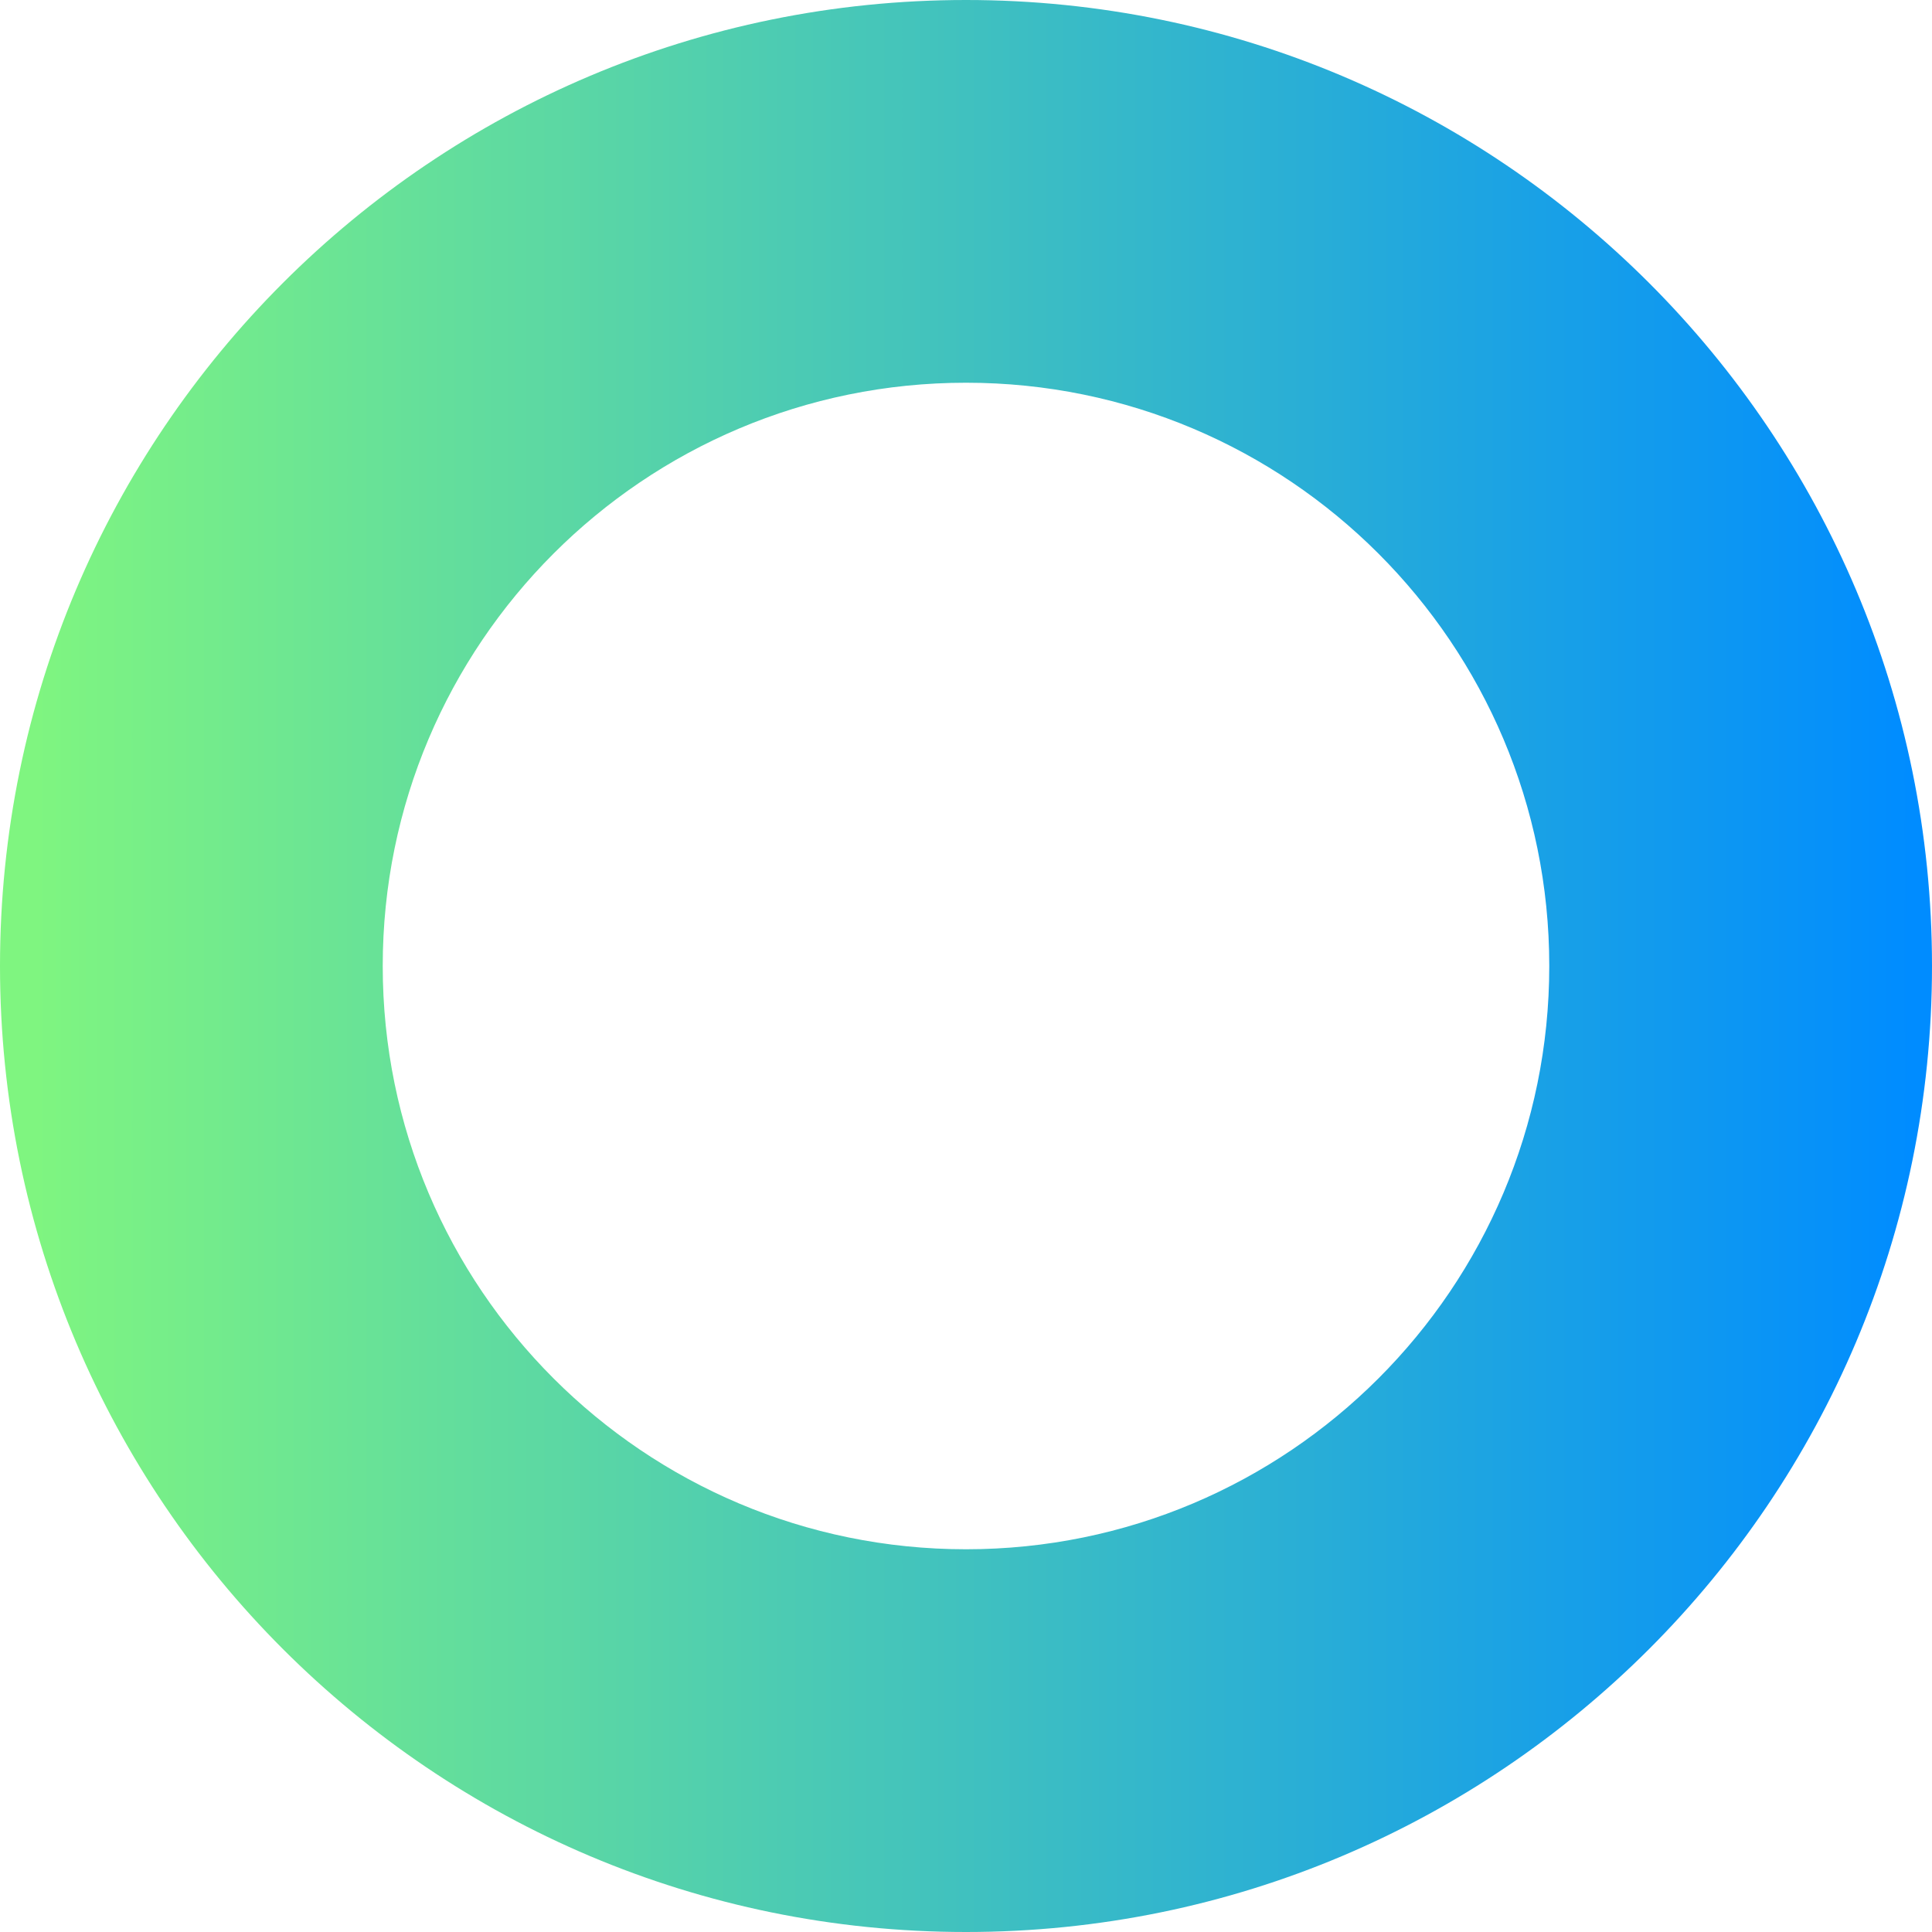
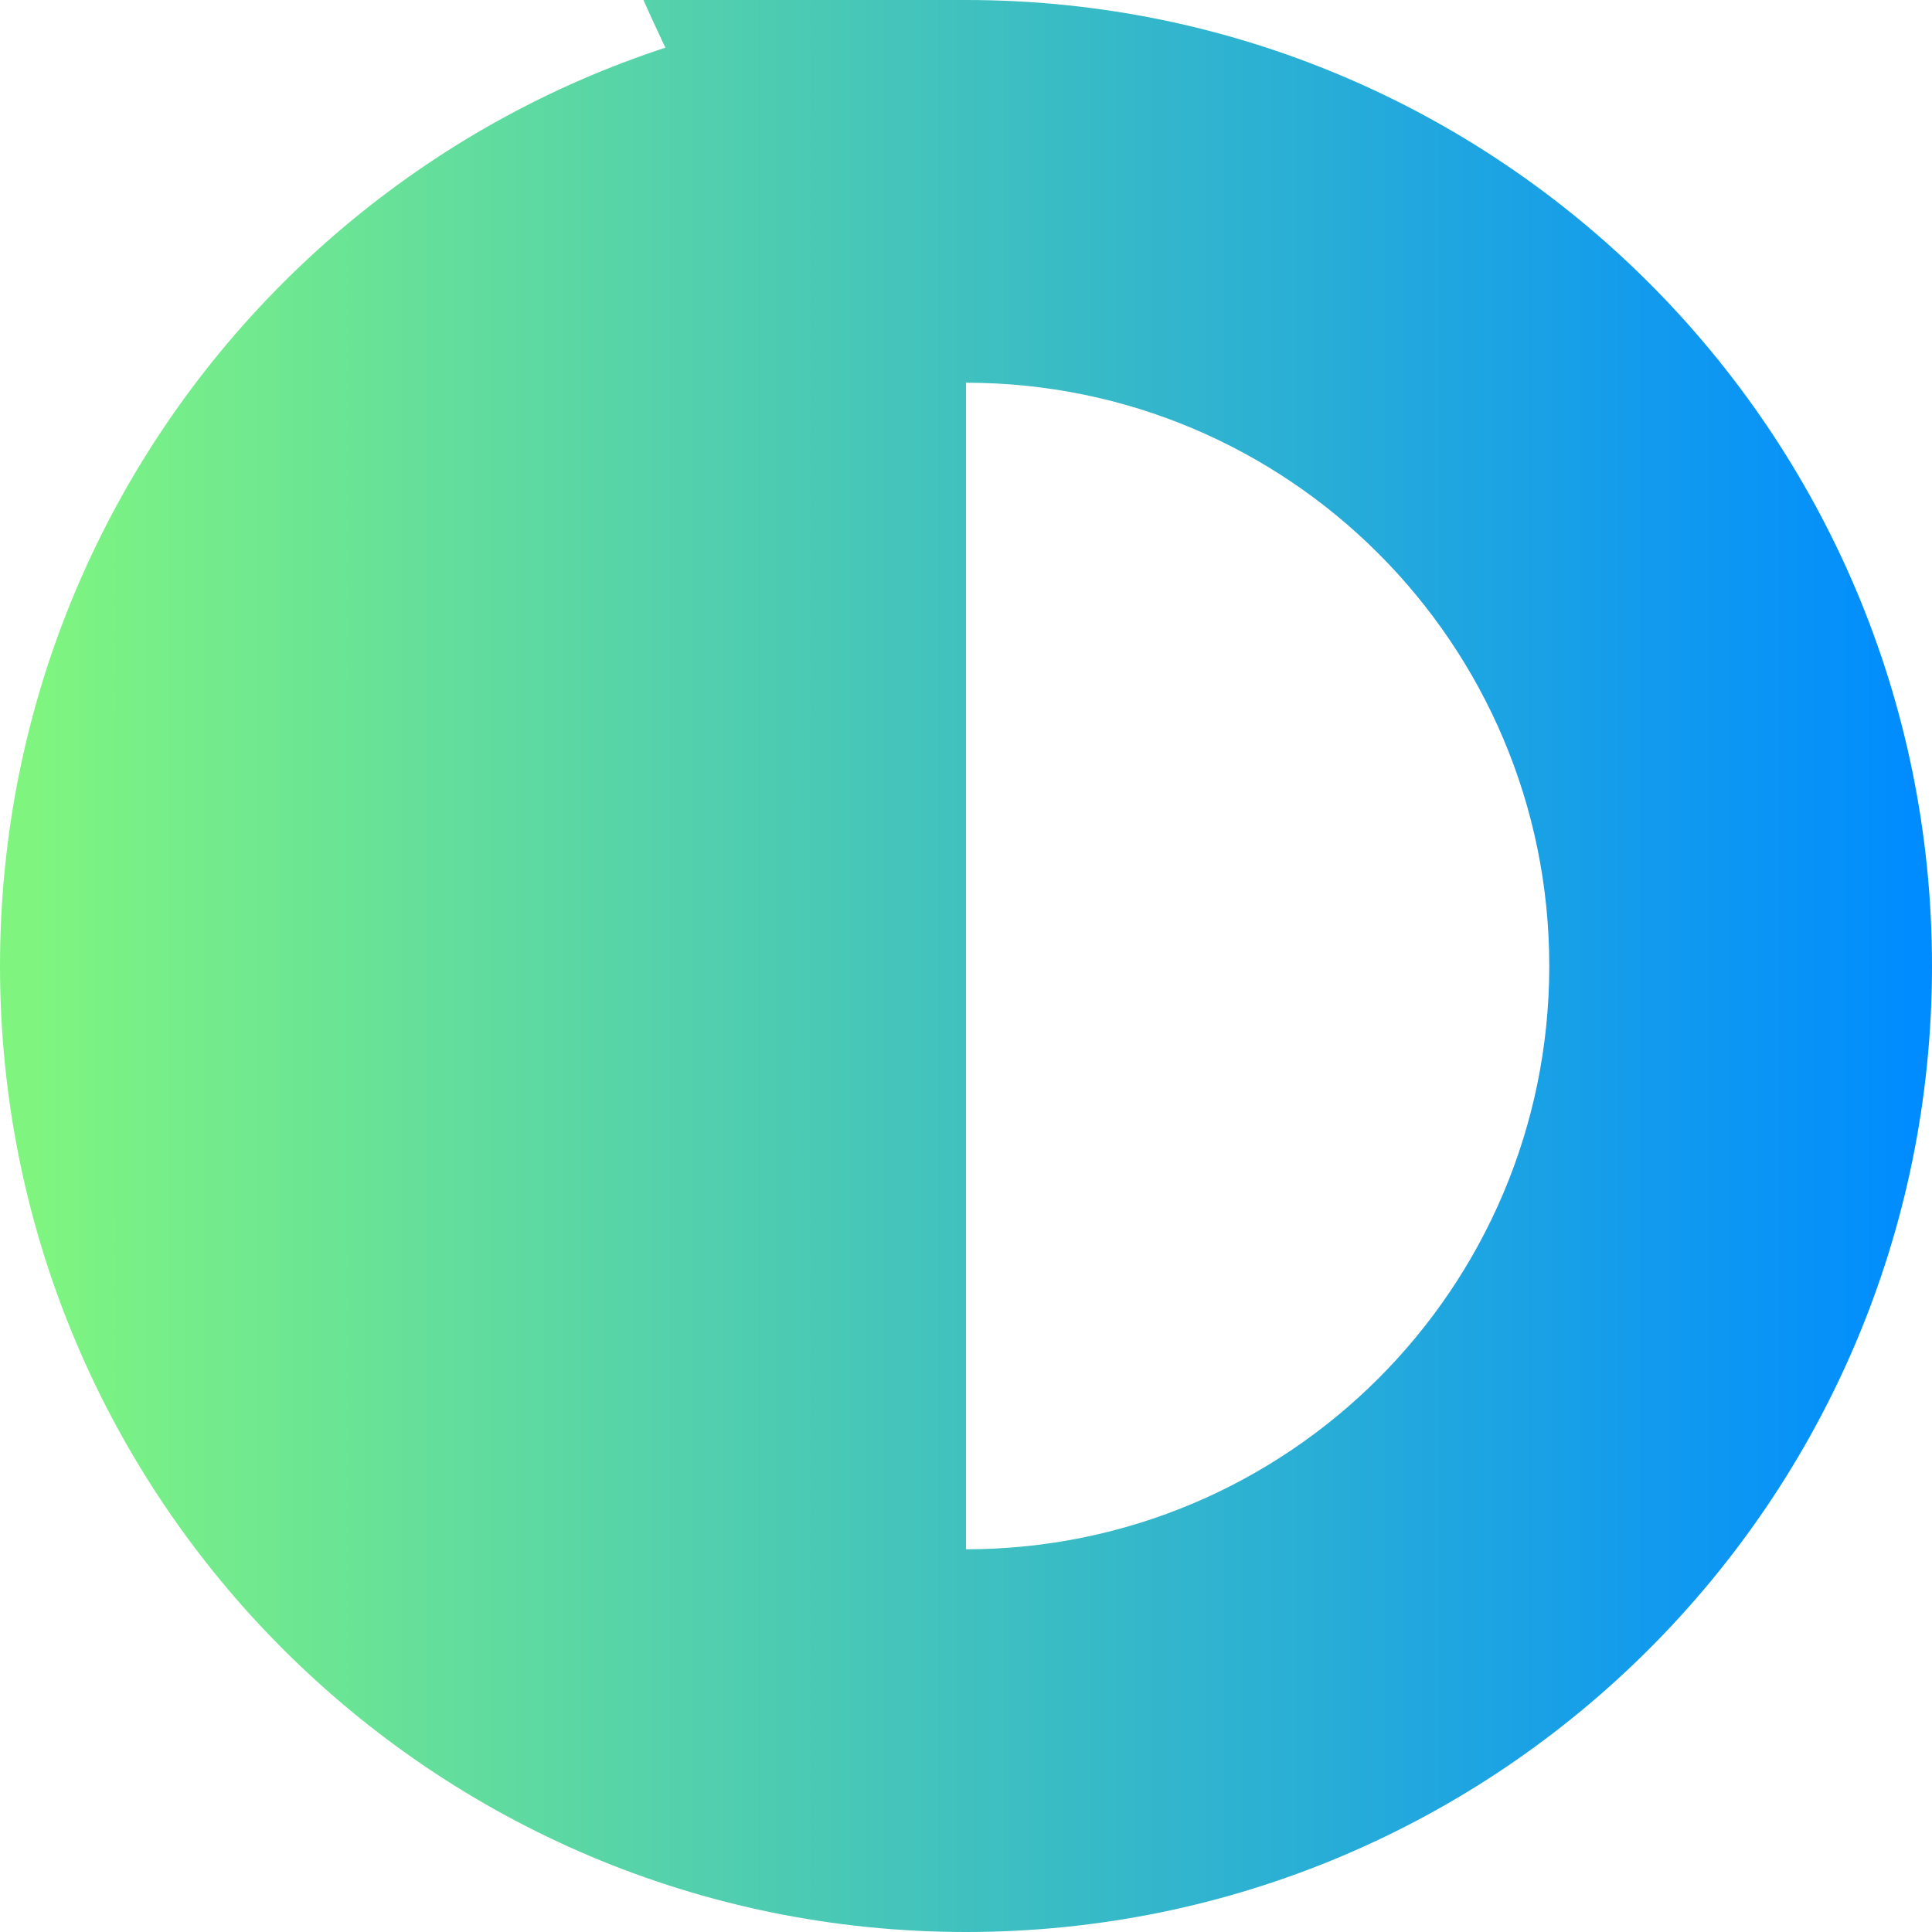
<svg xmlns="http://www.w3.org/2000/svg" version="1.1" id="图层_1" x="0px" y="0px" viewBox="0 0 1032 1032" style="enable-background:new 0 0 1032 1032;" xml:space="preserve">
  <style type="text/css">
	.st0{fill:url(#SVGID_1_);}
</style>
  <linearGradient id="SVGID_1_" gradientUnits="userSpaceOnUse" x1="18.226" y1="516" x2="1022.115" y2="516">
    <stop offset="0" style="stop-color:#7FF580" />
    <stop offset="1" style="stop-color:#008CFF" />
  </linearGradient>
-   <path class="st0" d="M516,0C231.02,0,0,231.02,0,516s231.02,516,516,516s516-231.02,516-516S800.98,0,516,0z M516,827.56  c-172.07,0-311.56-139.49-311.56-311.56S343.93,204.44,516,204.44S827.56,343.93,827.56,516S688.07,827.56,516,827.56z" />
+   <path class="st0" d="M516,0C231.02,0,0,231.02,0,516s231.02,516,516,516s516-231.02,516-516S800.98,0,516,0z c-172.07,0-311.56-139.49-311.56-311.56S343.93,204.44,516,204.44S827.56,343.93,827.56,516S688.07,827.56,516,827.56z" />
</svg>